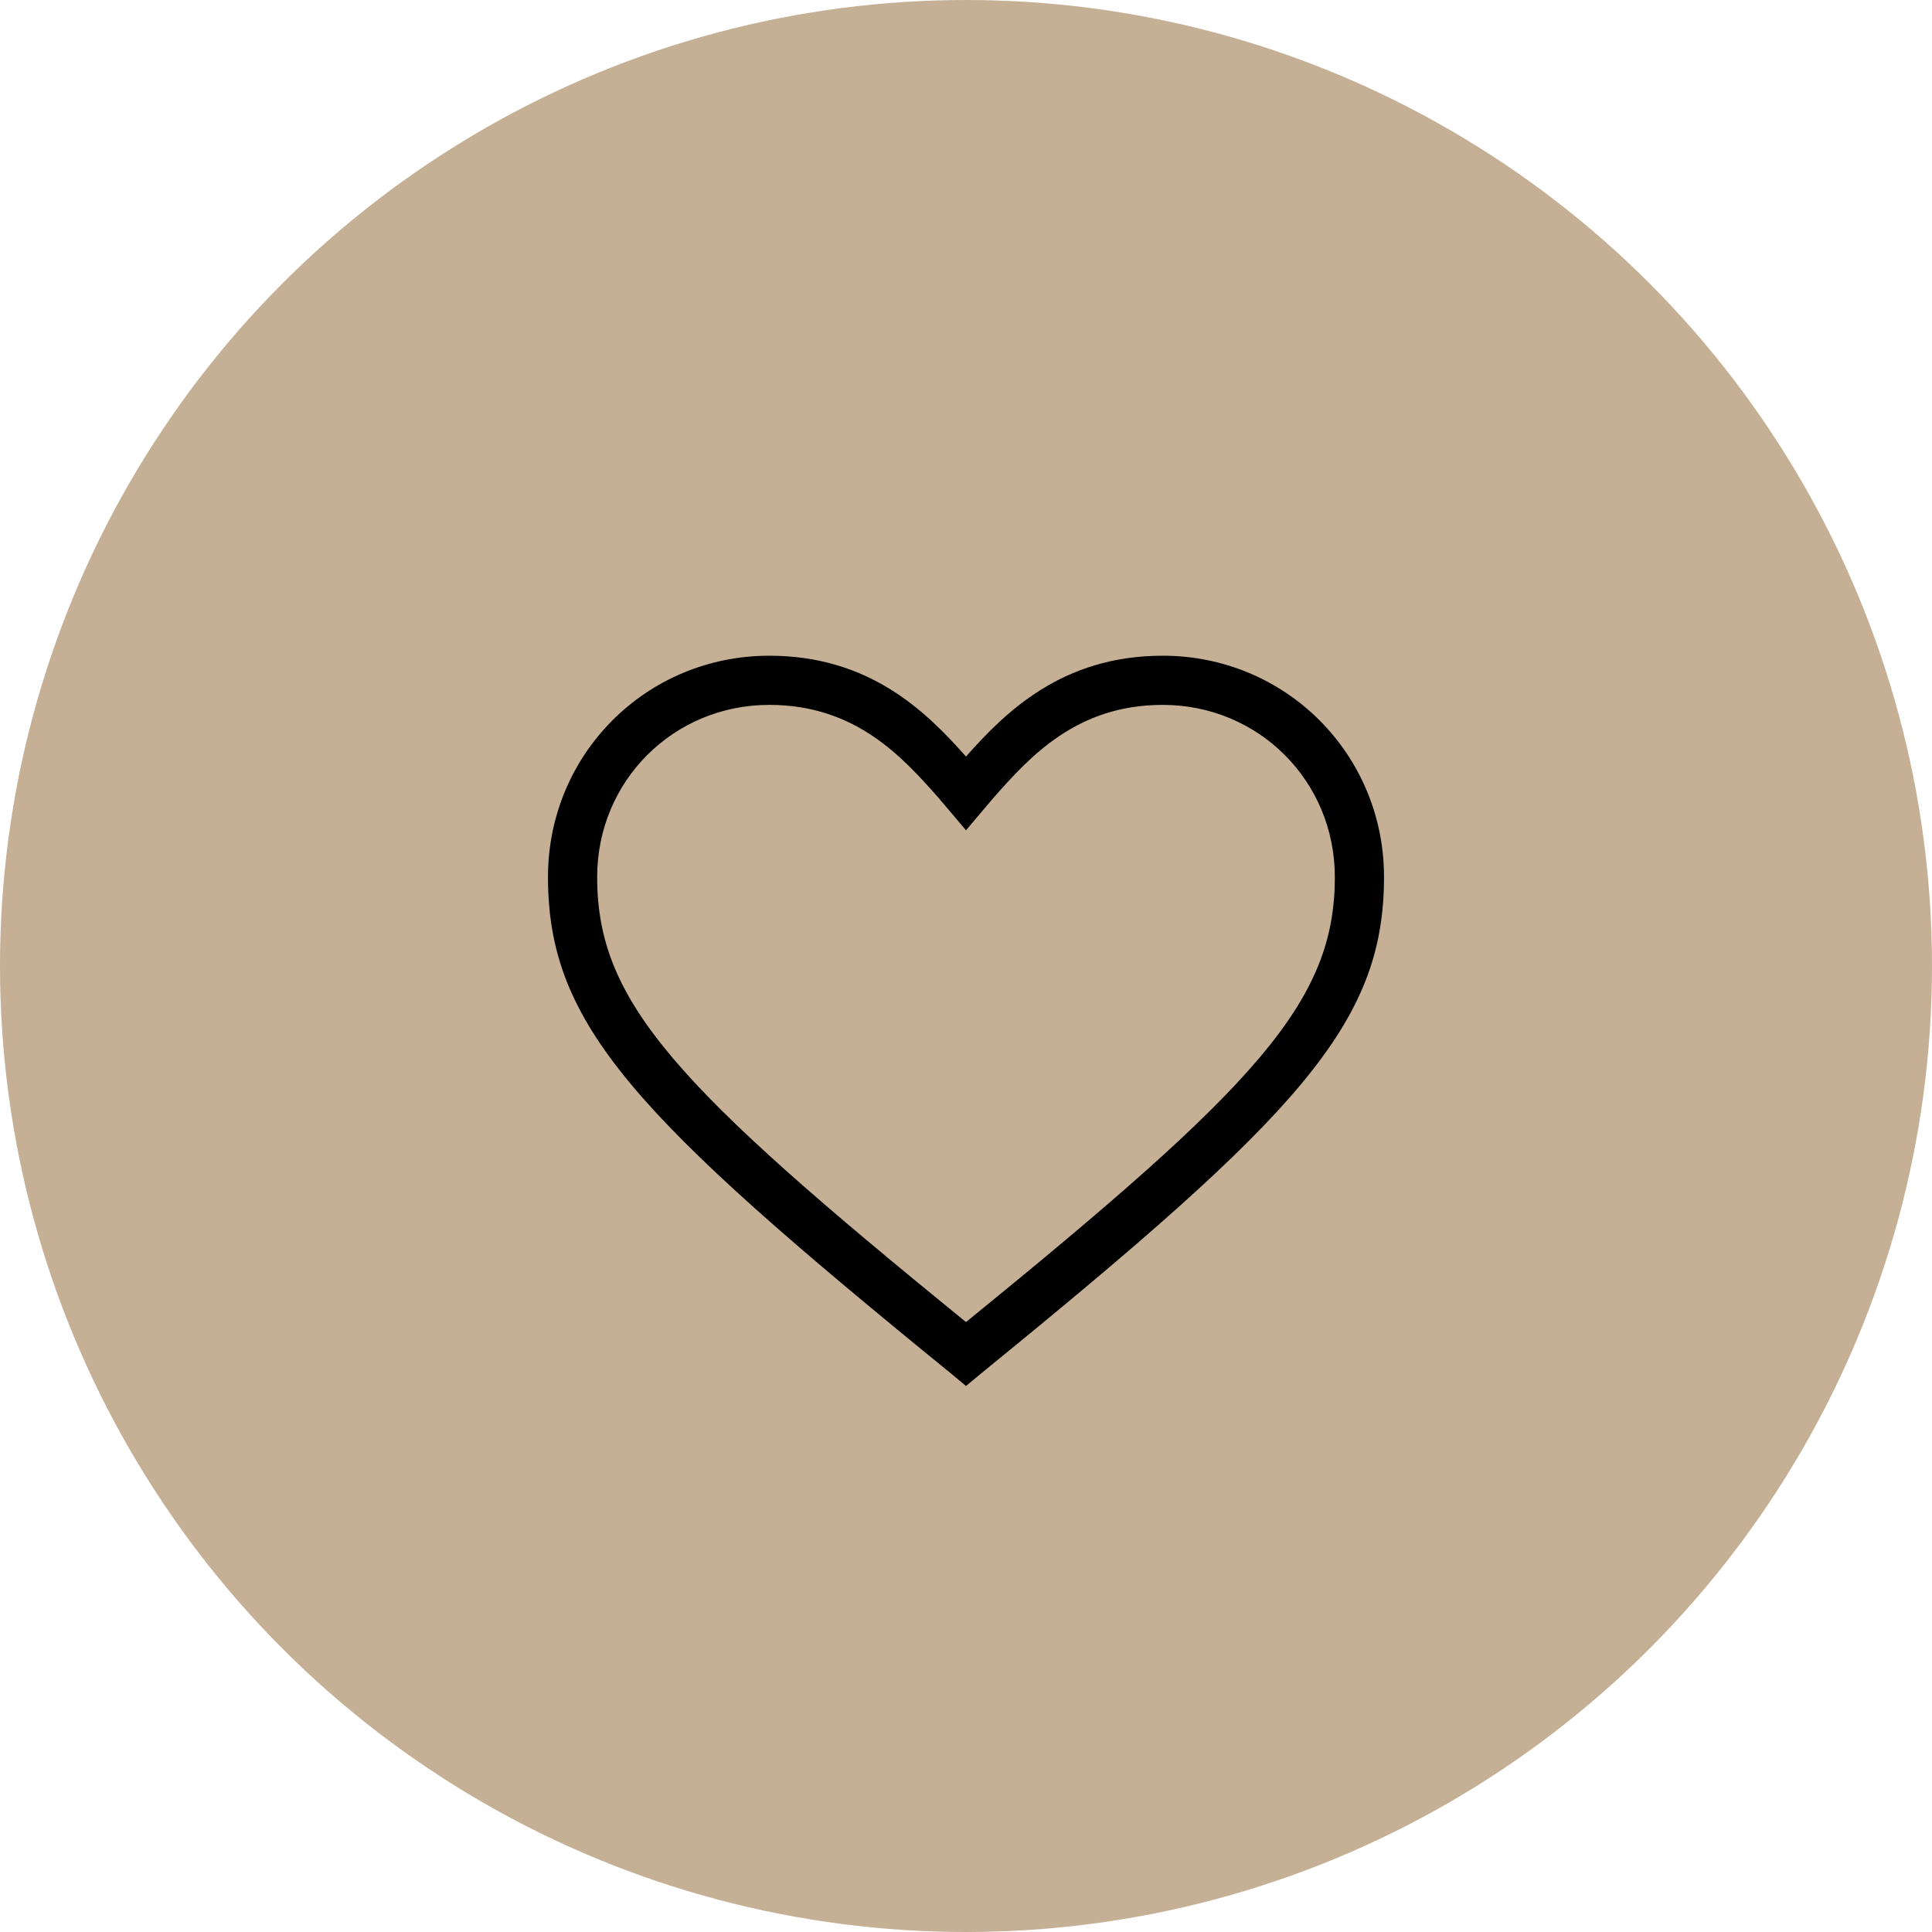
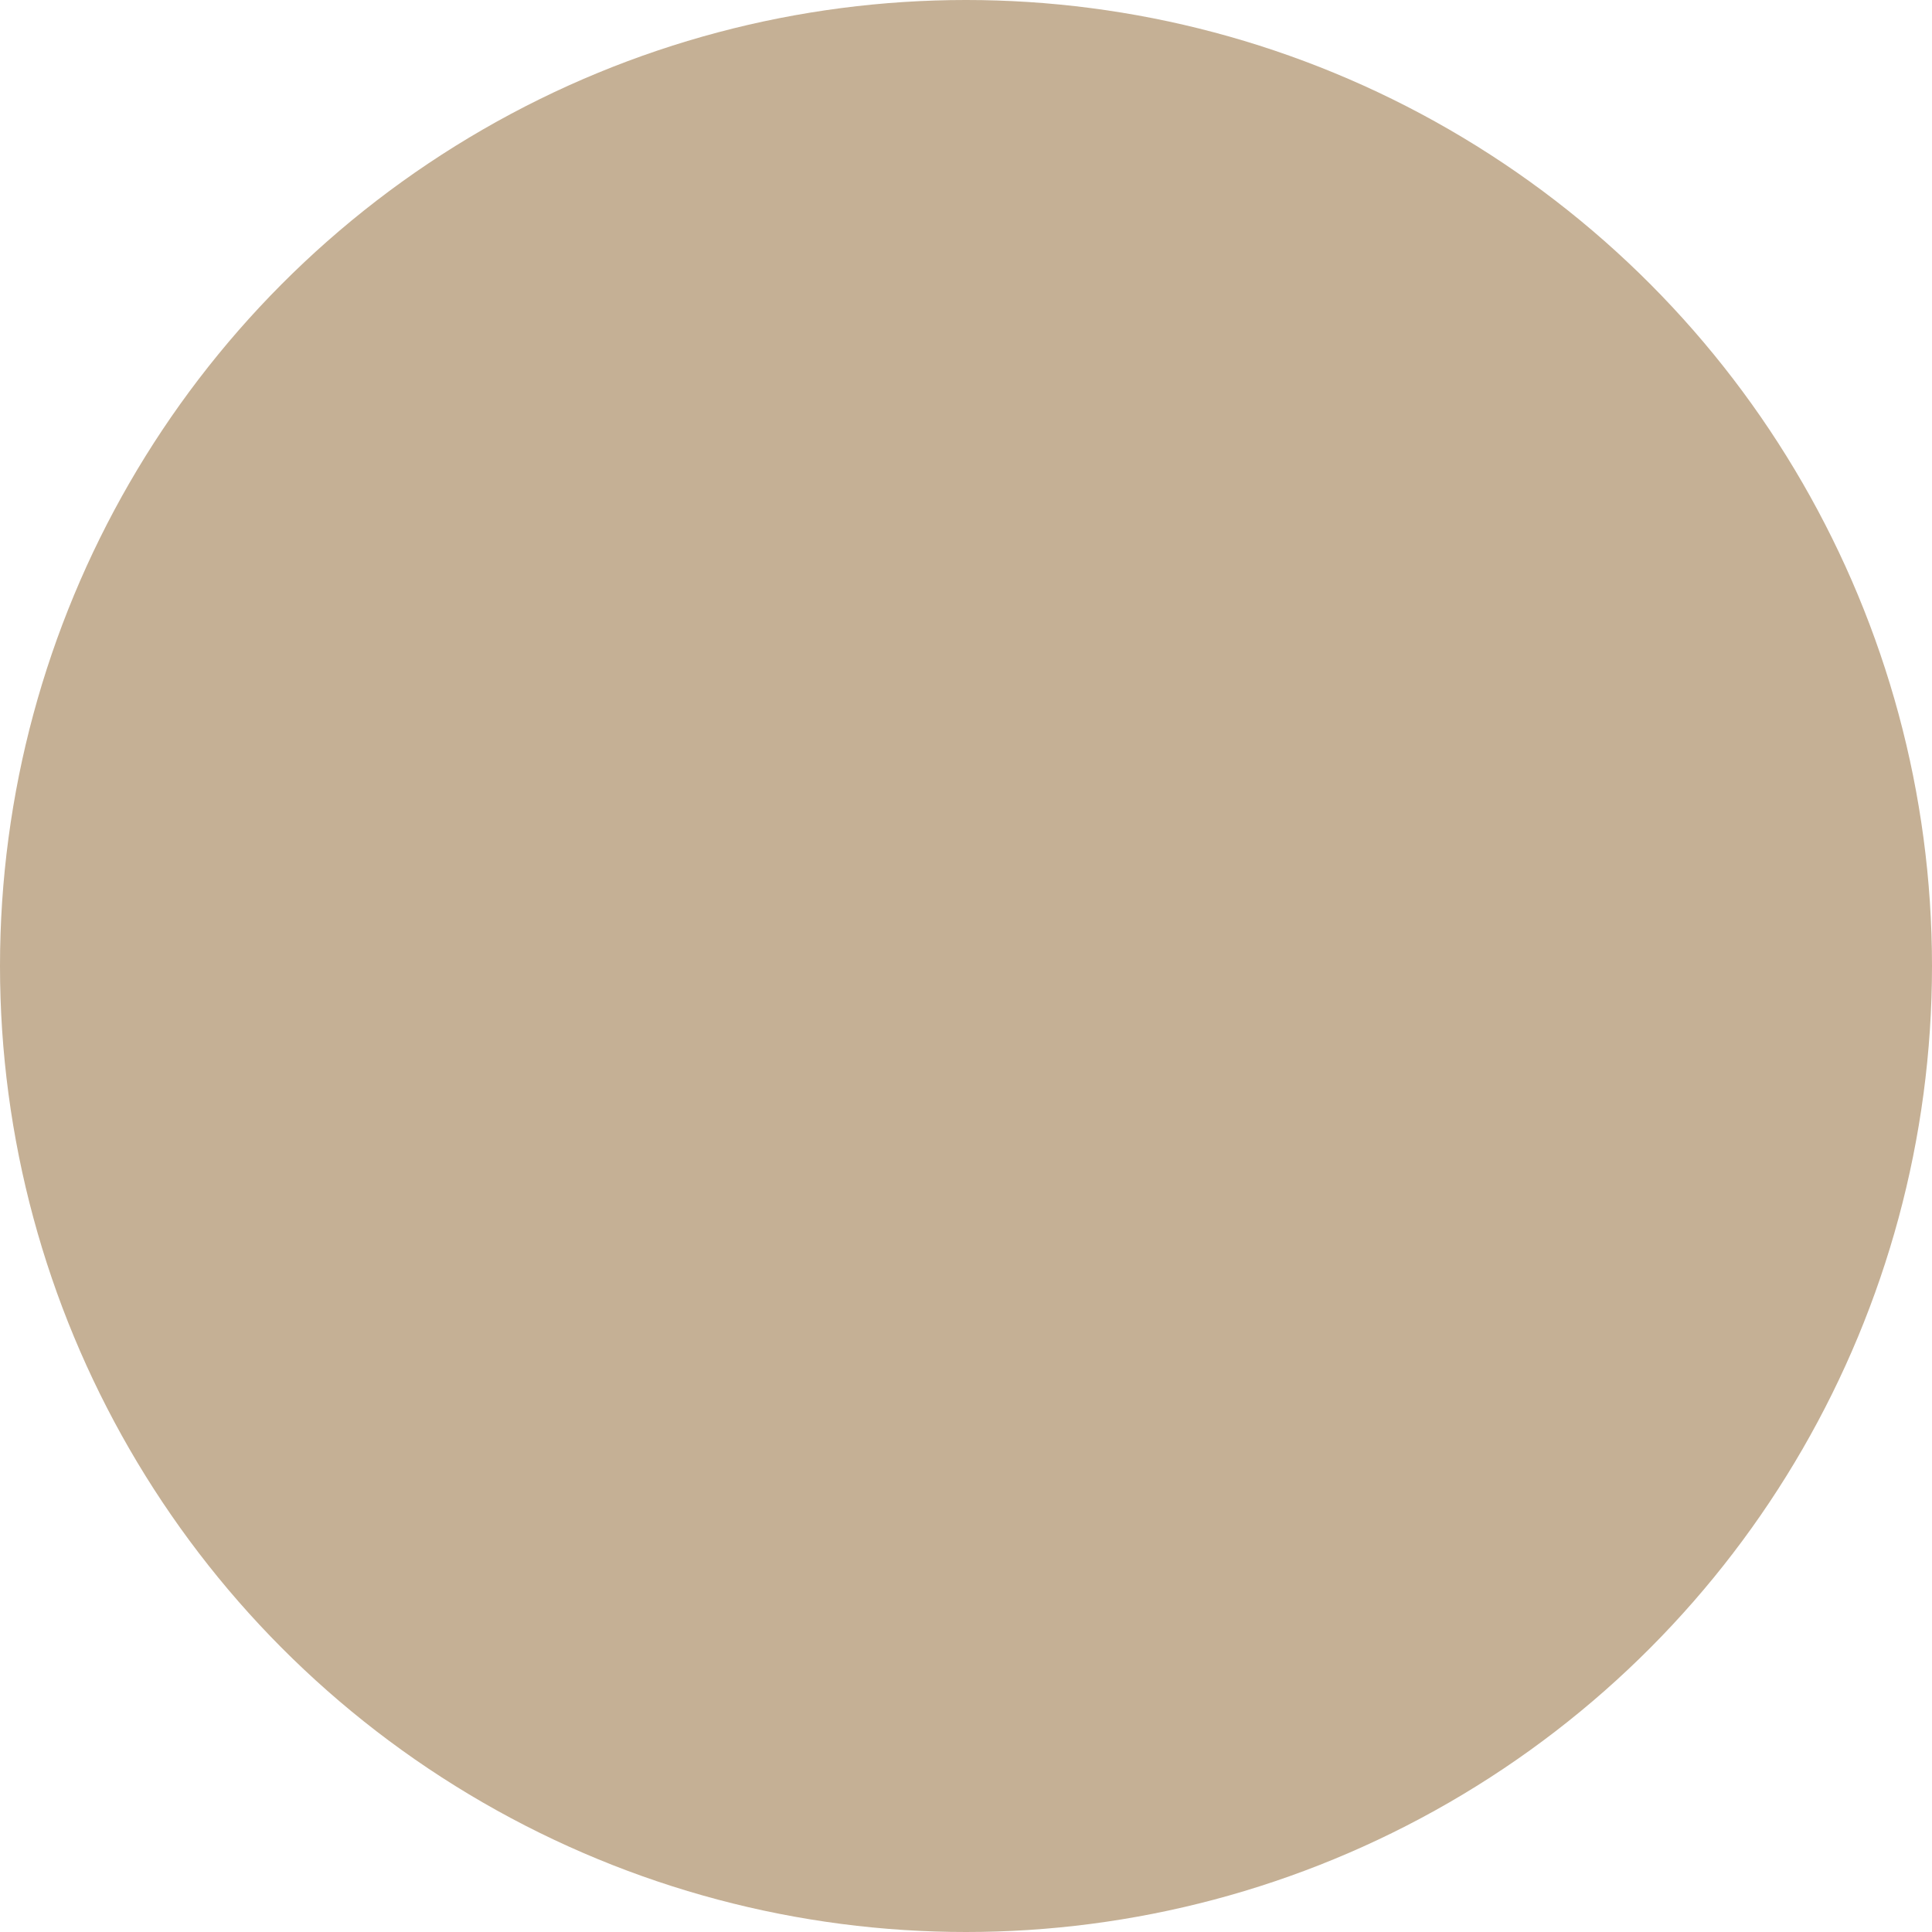
<svg xmlns="http://www.w3.org/2000/svg" width="33" height="33" viewBox="0 0 33 33" fill="none">
  <circle cx="16.5" cy="16.5" r="16.5" fill="#C5B095" />
-   <path d="M16.5 23.674L16.248 23.464C10.83 19.054 9.36 17.5 9.36 14.98C9.36 12.88 11.04 11.2 13.14 11.2C14.862 11.2 15.828 12.166 16.5 12.922C17.172 12.166 18.138 11.2 19.86 11.2C21.96 11.2 23.64 12.88 23.64 14.98C23.64 17.5 22.17 19.054 16.752 23.464L16.5 23.674ZM13.14 12.04C11.502 12.04 10.2 13.342 10.2 14.98C10.2 17.122 11.544 18.55 16.5 22.582C21.456 18.55 22.8 17.122 22.8 14.98C22.8 13.342 21.498 12.04 19.86 12.04C18.39 12.04 17.592 12.922 16.962 13.636L16.5 14.182L16.038 13.636C15.408 12.922 14.61 12.04 13.14 12.04Z" fill="black" />
</svg>